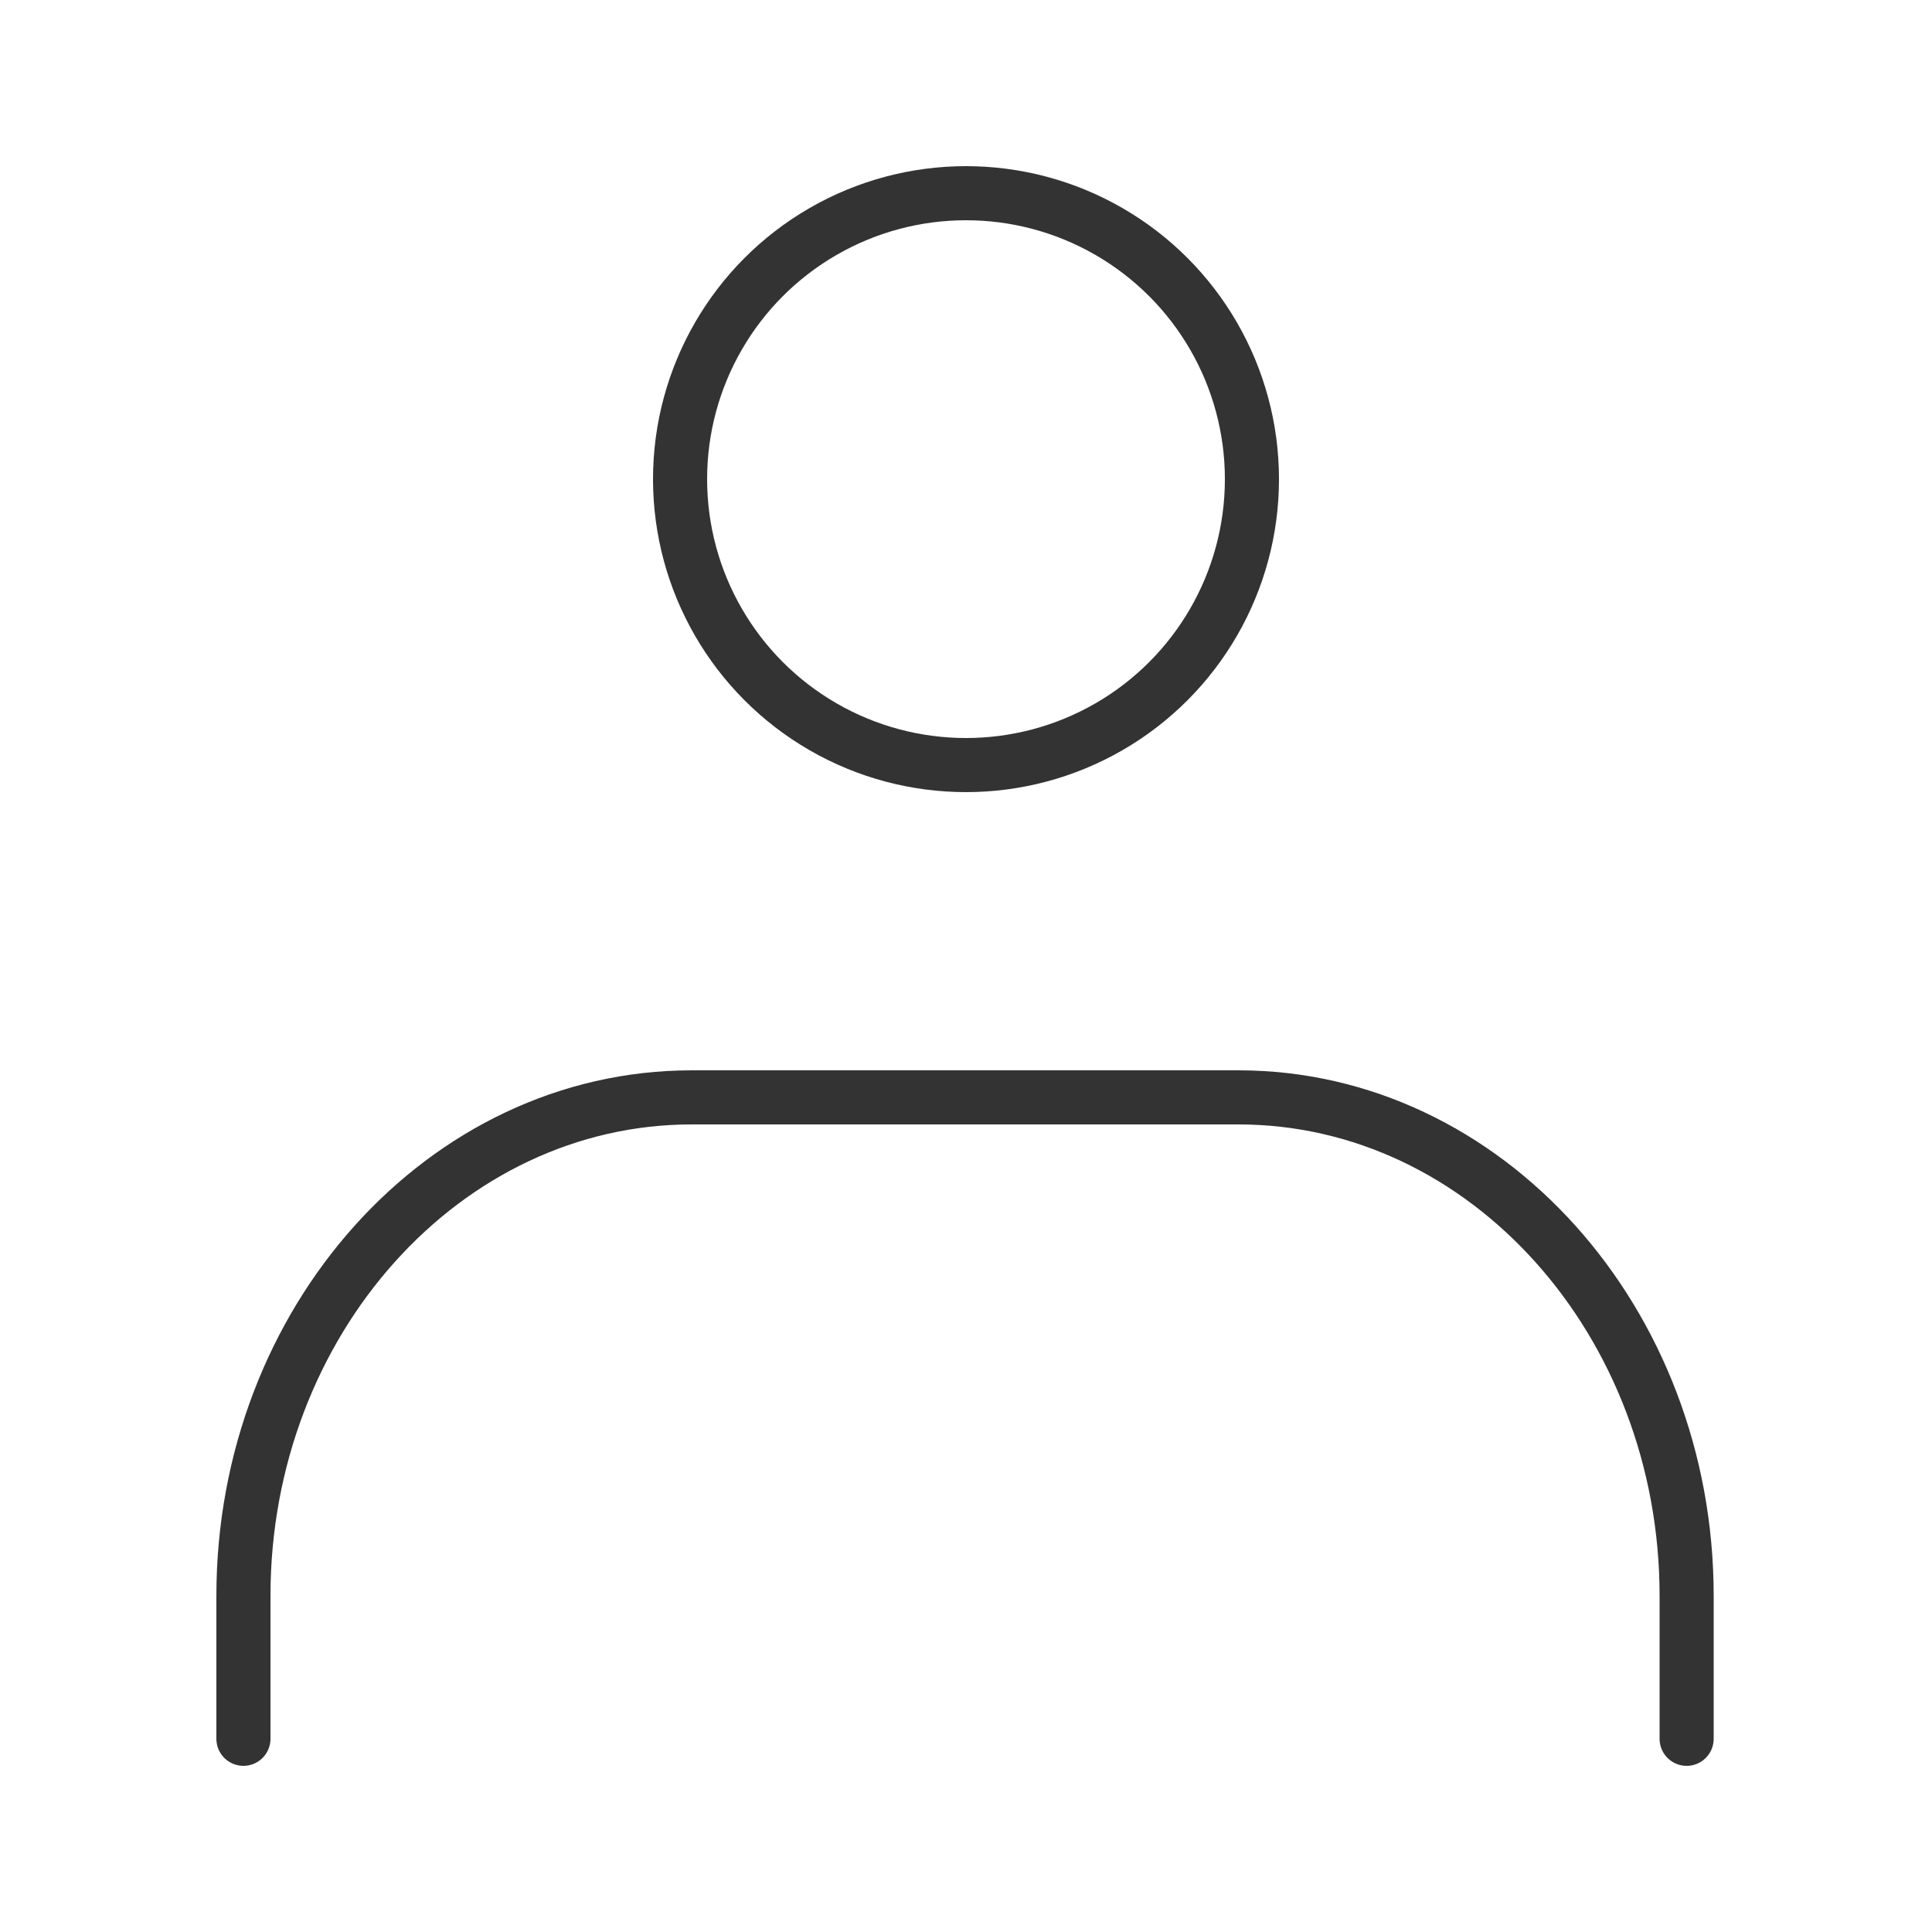
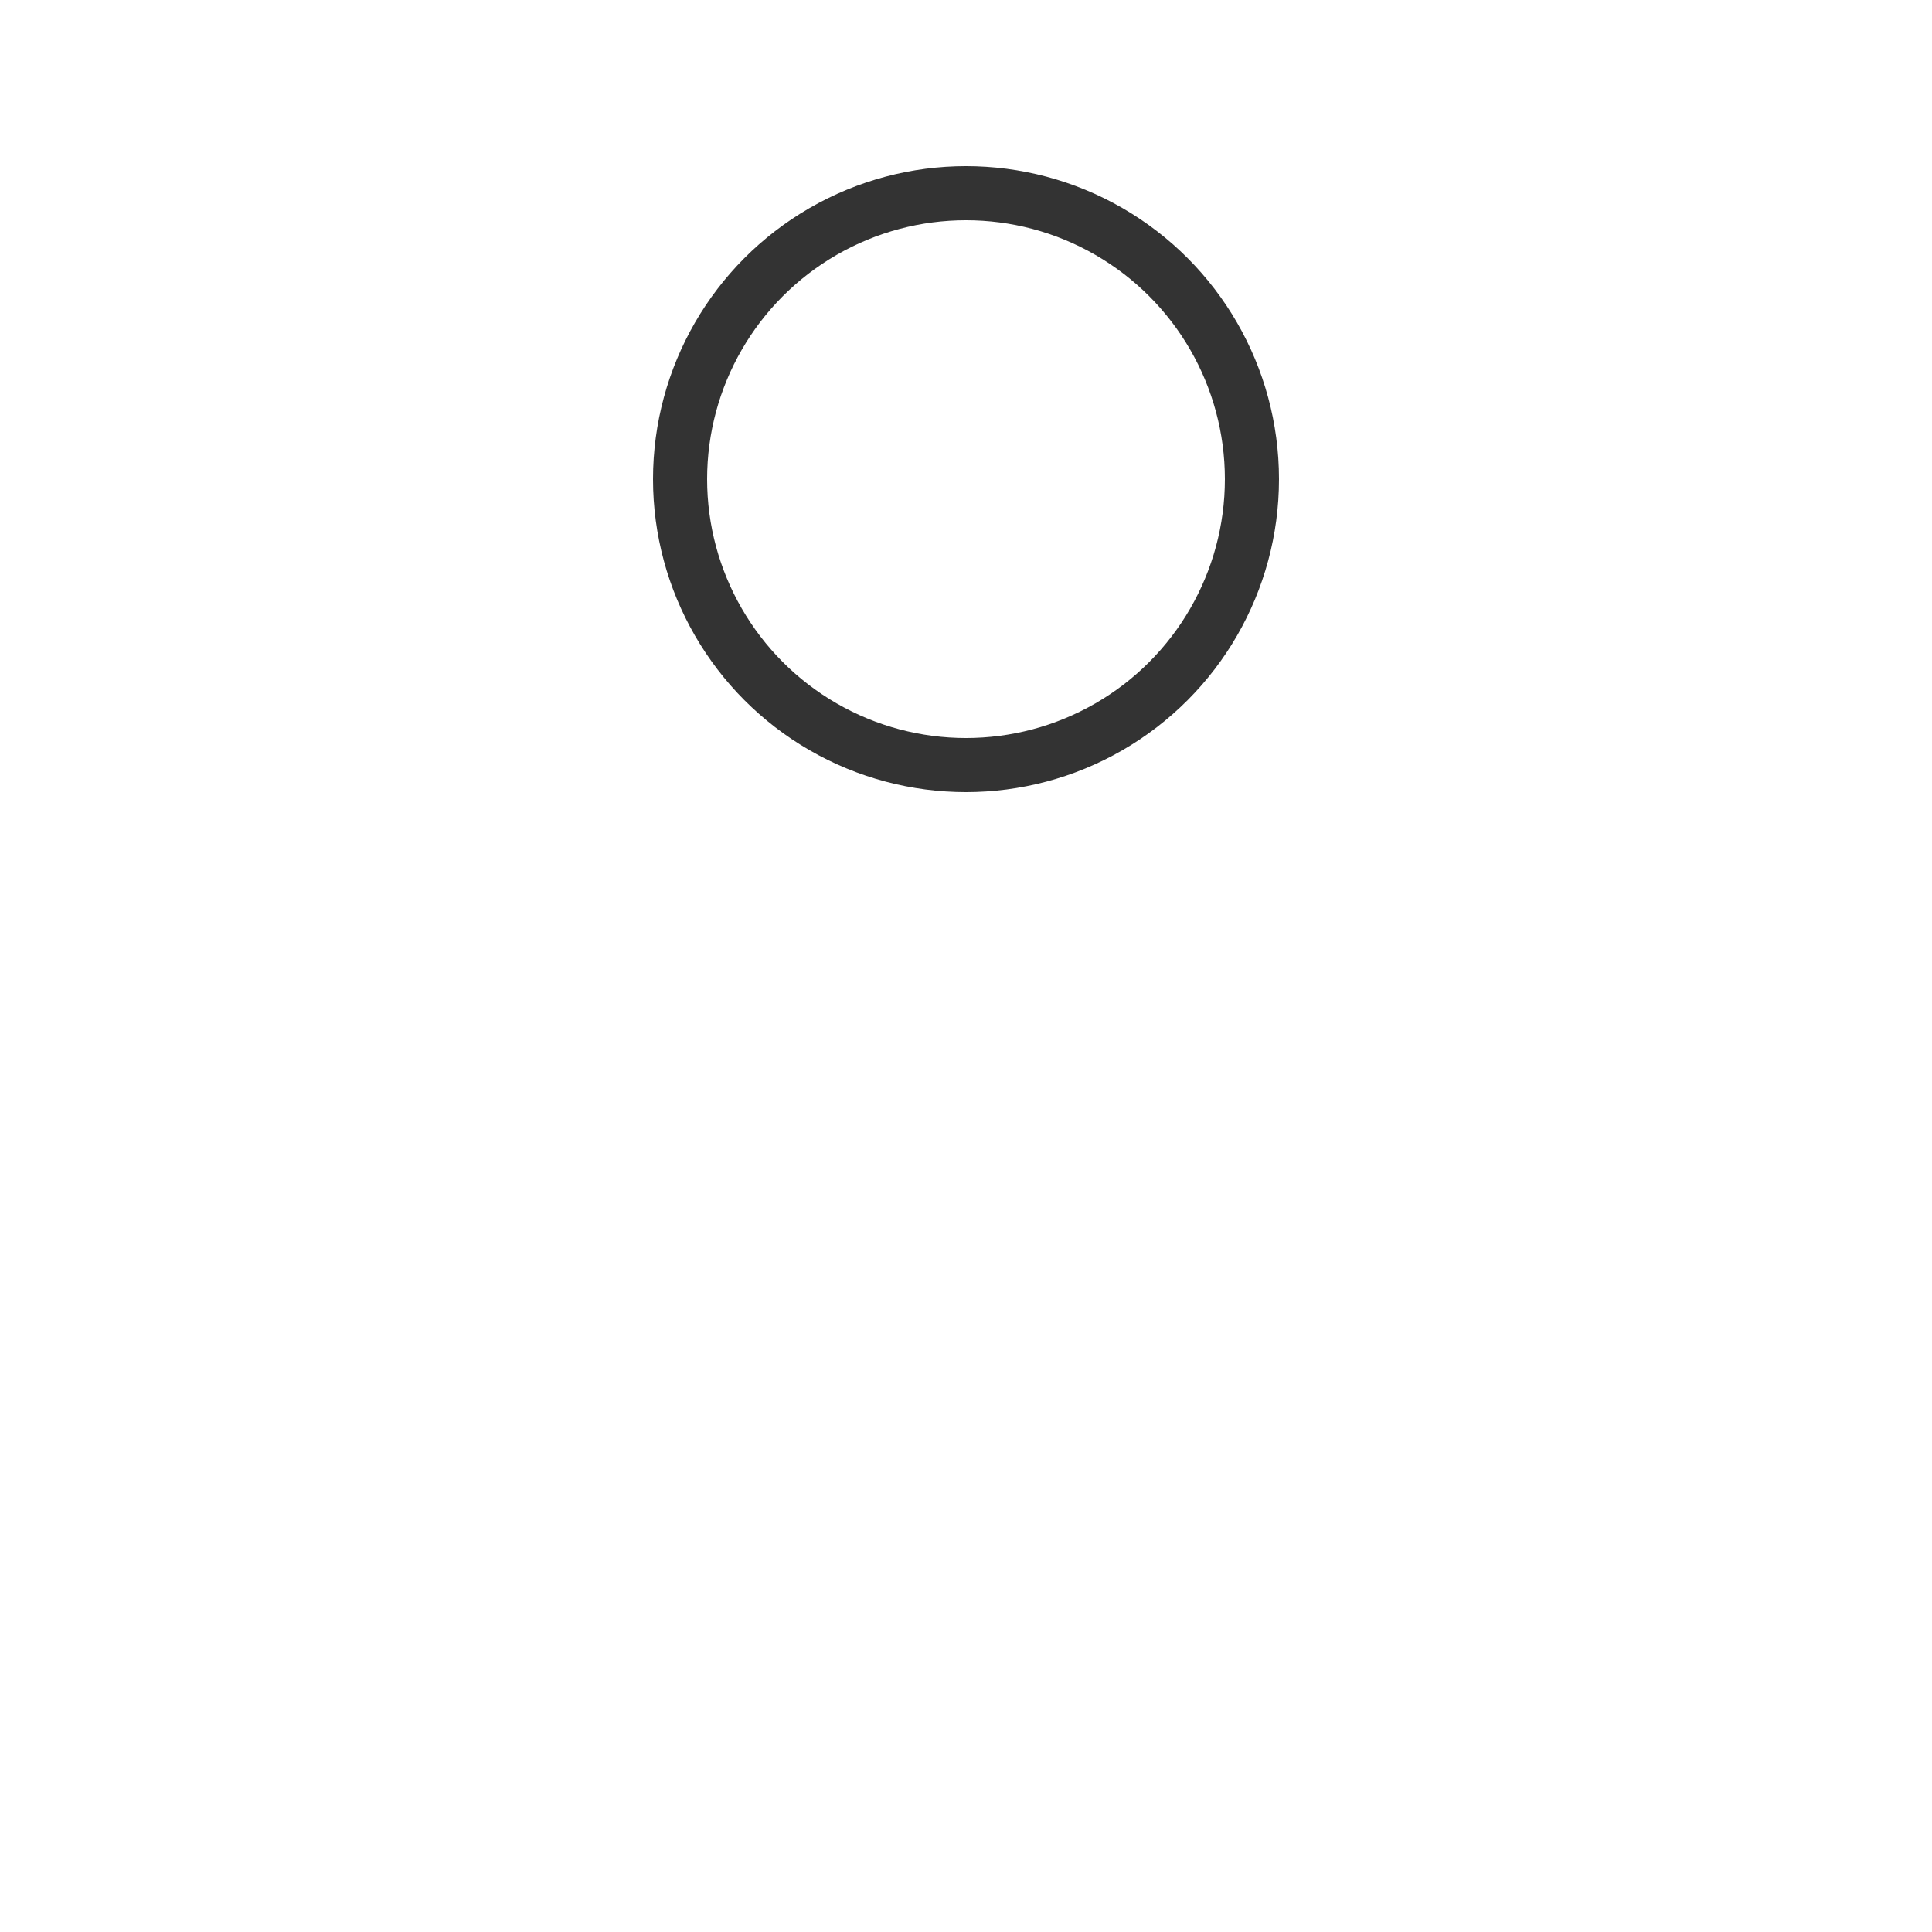
<svg xmlns="http://www.w3.org/2000/svg" version="1.1" viewBox="0 0 100 100">
  <defs>
    <style>
      .cls-1 {
        fill: none;
        stroke: #333;
        stroke-linecap: round;
        stroke-linejoin: round;
        stroke-width: 2.8px;
      }
    </style>
  </defs>
  <g>
    <g id="_レイヤー_1" data-name="レイヤー_1">
      <g id="icon_data">
        <circle class="cls-1" cx="50" cy="24.8" r="14.8" />
-         <path class="cls-1" d="M12.6,90v-7.4c0-14.2,10.4-25.8,23.2-25.8h28.3c12.8,0,23.2,11.6,23.2,25.8v7.4" />
      </g>
      <g>
        <path class="cls-1" d="M-71.8,25.2h-24.8c-2.5,0-4.5,2-4.5,4.5v58.5c0,2.5,2,4.5,4.5,4.5H-11" />
-         <line class="cls-1" x1="-40.2" y1="25.2" x2="-58.2" y2="25.2" />
        <path class="cls-1" d="M-11,79.2V29.8c0-2.5-2-4.5-4.5-4.5h-11.2" />
        <path class="cls-1" d="M-40.2,34.2V11.8c0-2.5-2-4.5-4.5-4.5h-22.5c-2.5,0-4.5,2-4.5,4.5v22.5" />
      </g>
    </g>
  </g>
</svg>